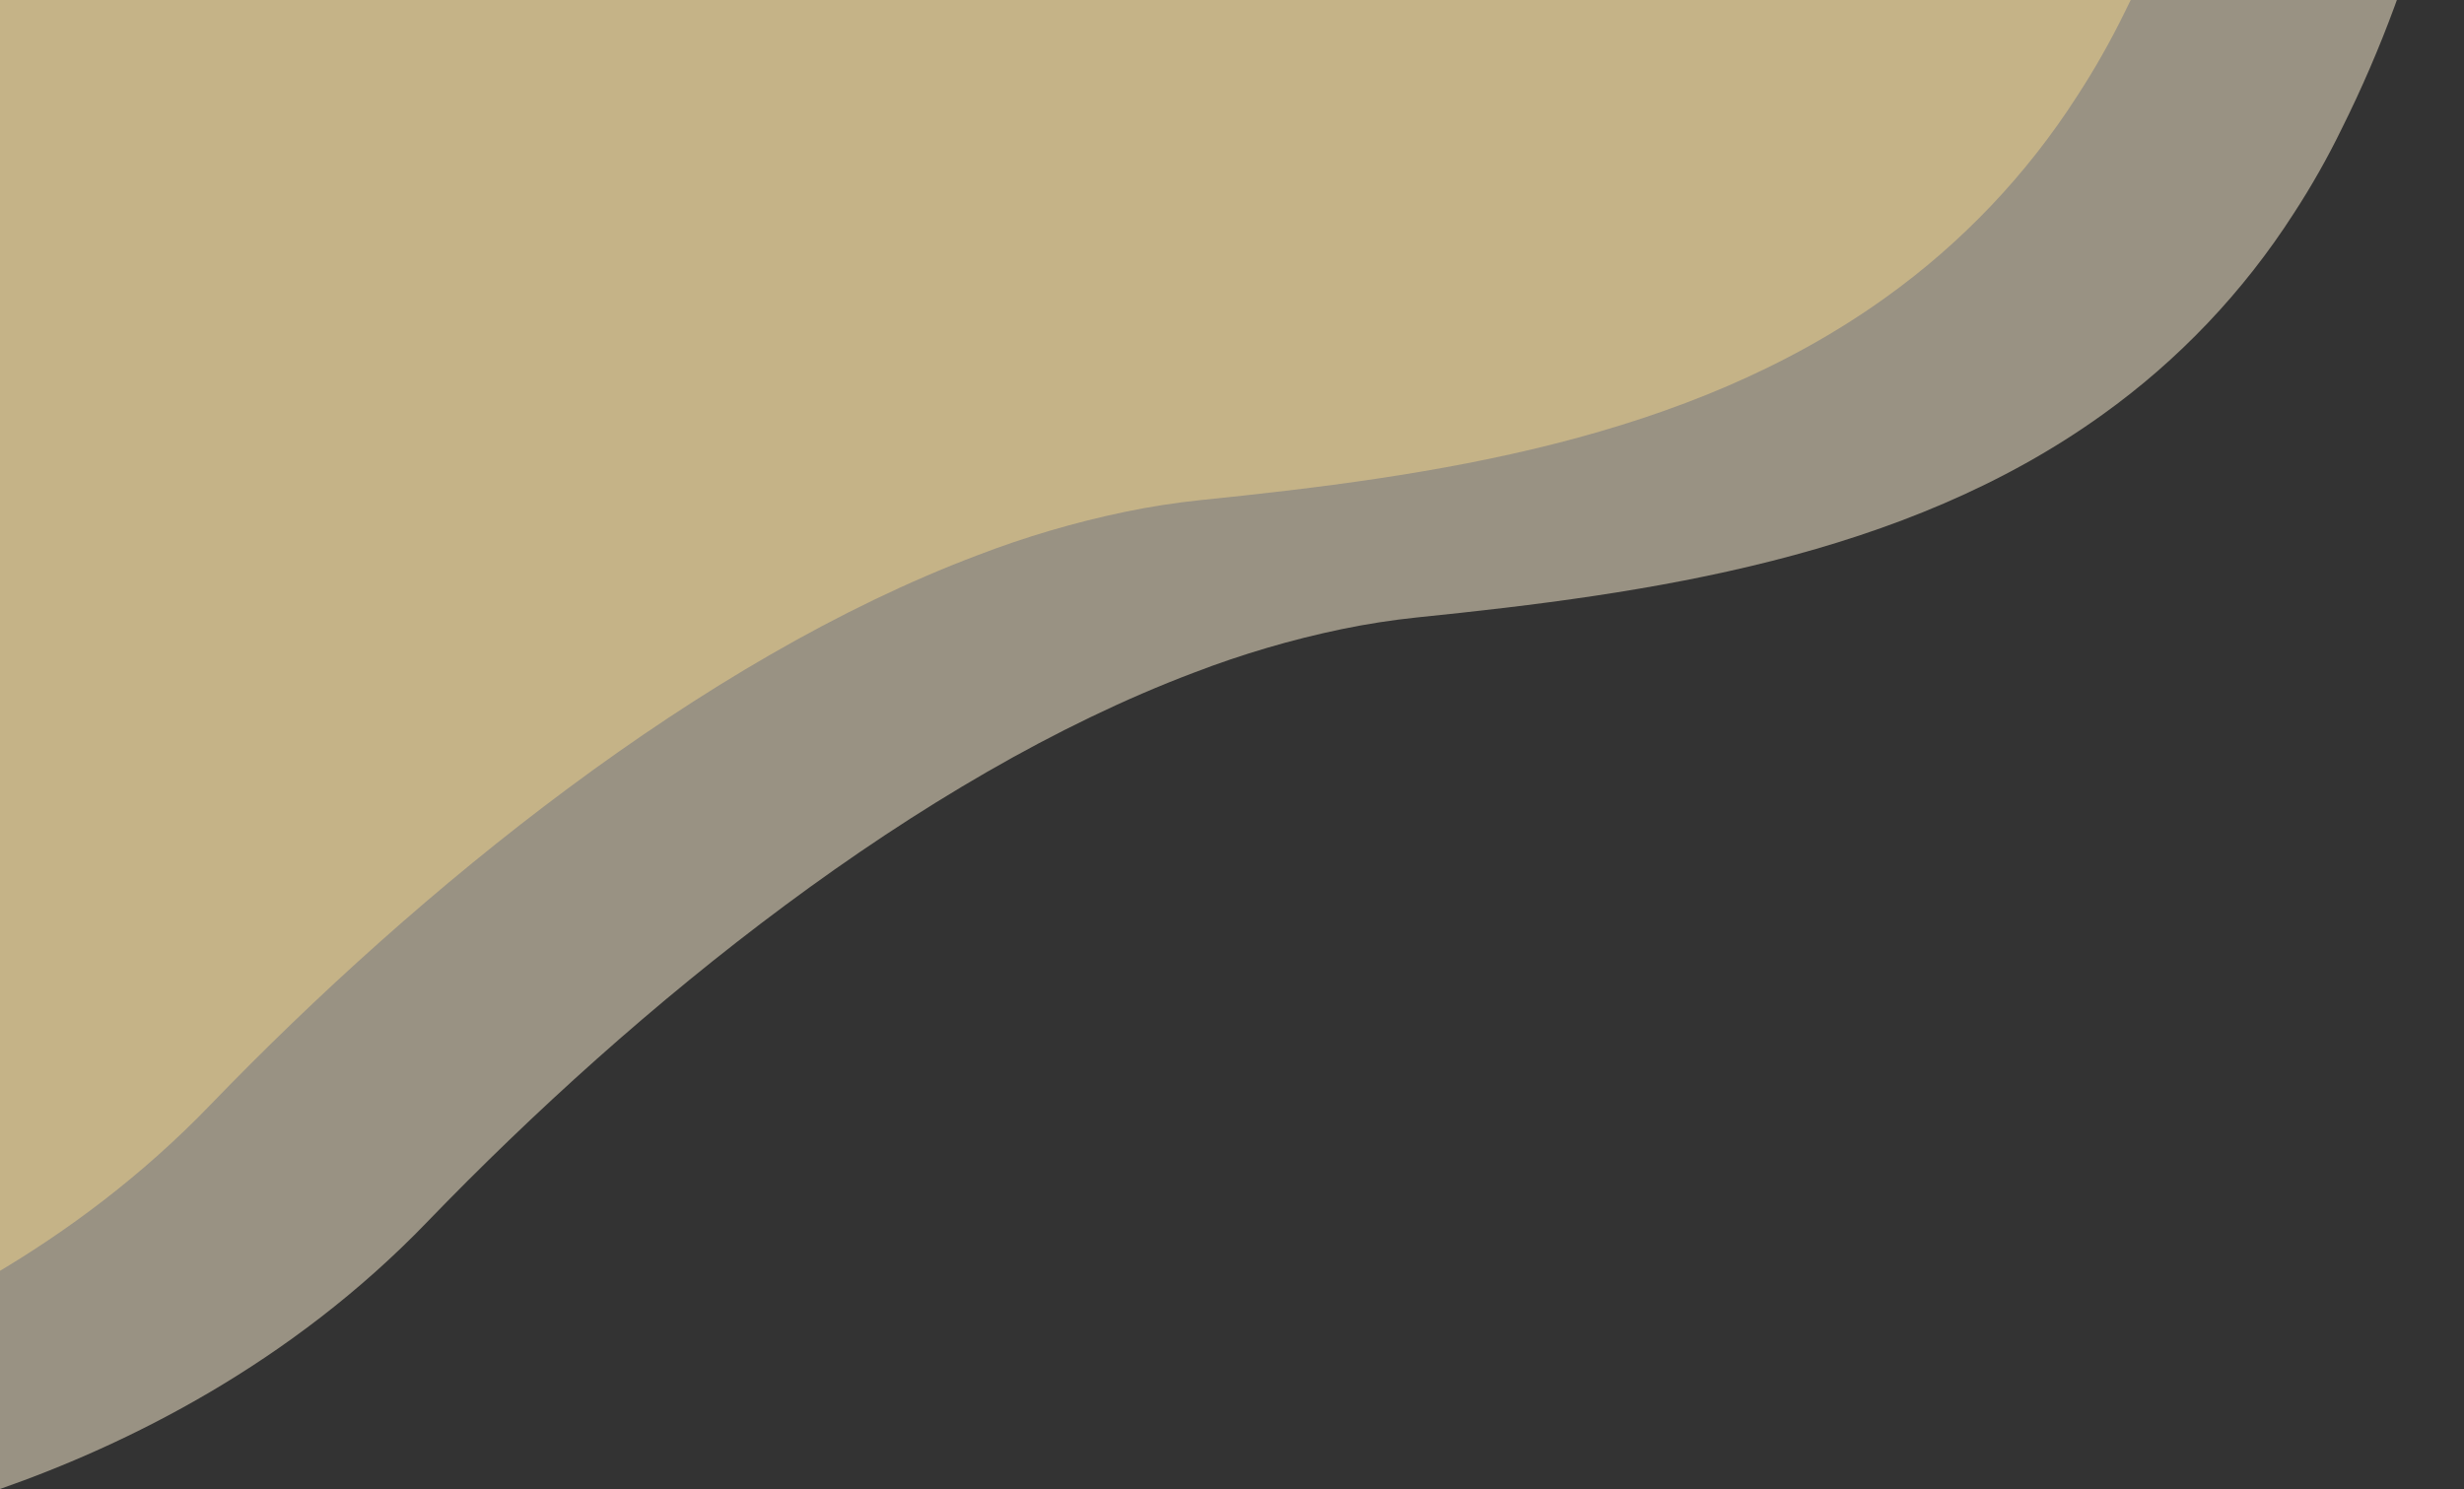
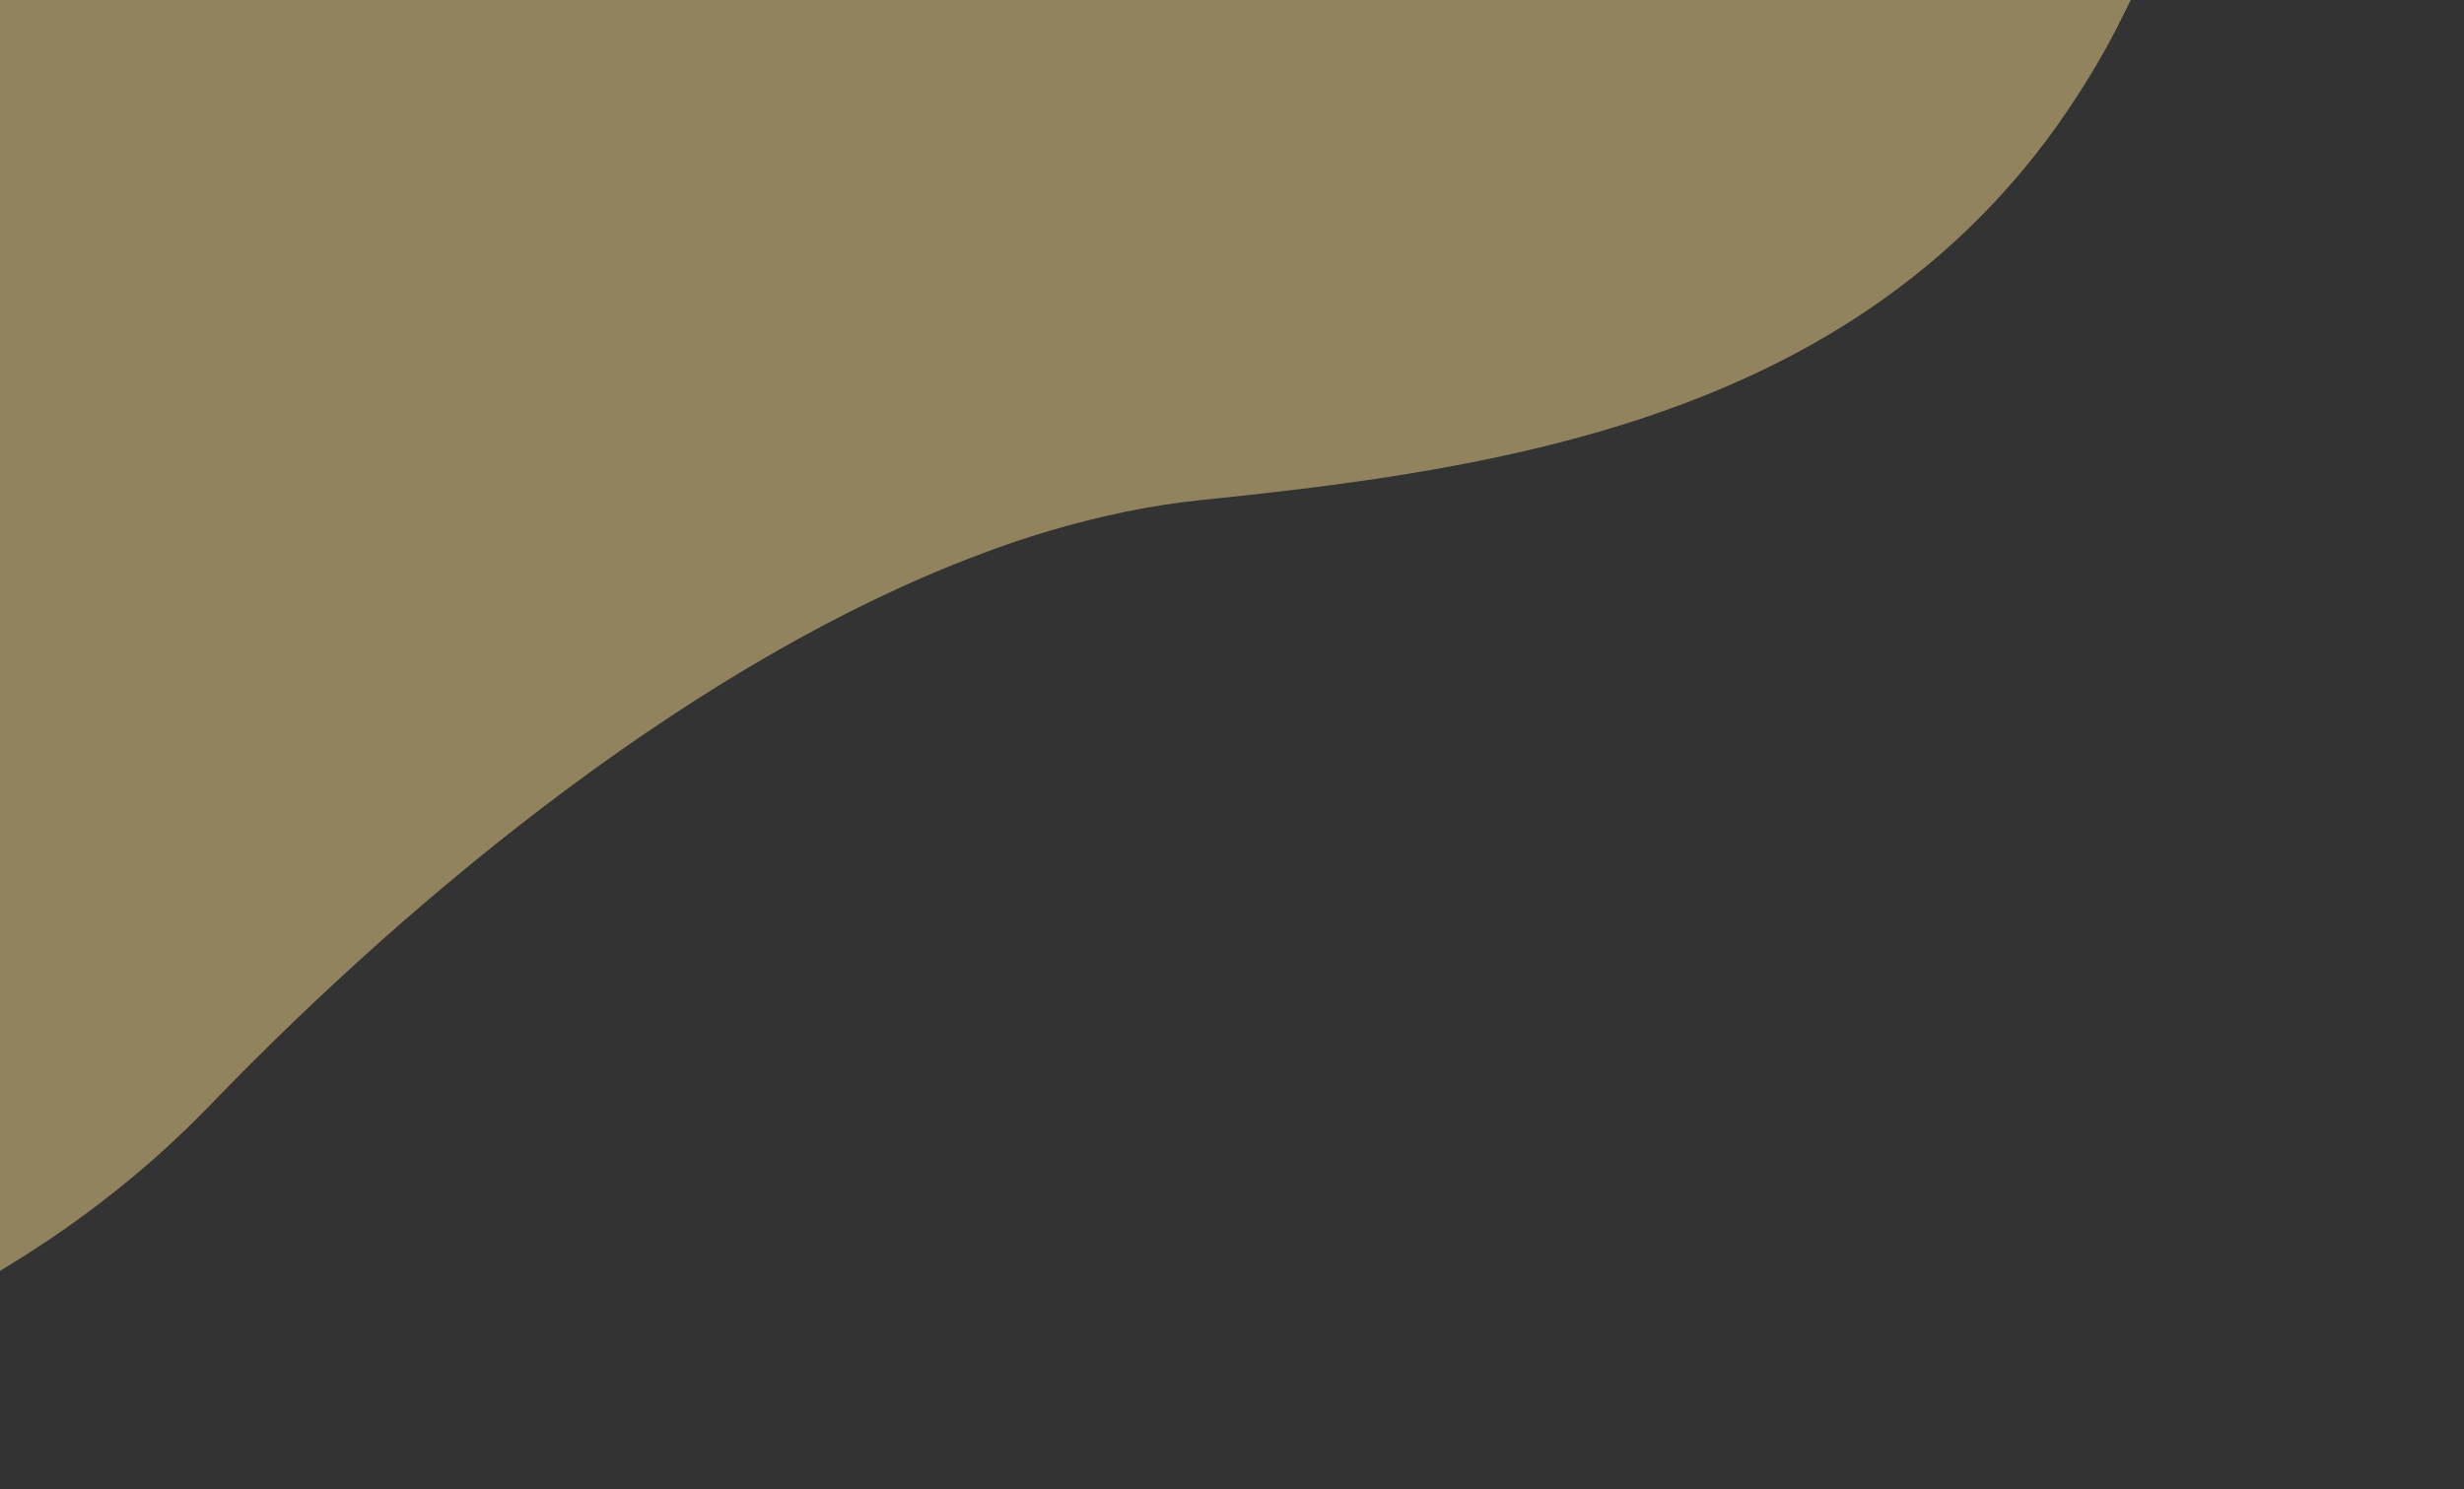
<svg xmlns="http://www.w3.org/2000/svg" width="273" height="165" viewBox="0 0 273 165" fill="none">
  <rect x="0" y="0" width="273" height="165" fill="#333333" stroke="none" />
  <g clip-path="url(#clip0_298_9809)">
-     <path opacity="0.5" d="M272.207 -27.863C271.894 -25.199 271.498 -22.534 271.018 -19.869C270.629 -17.751 270.169 -15.622 269.659 -13.504C267.29 -3.895 263.865 5.421 259.446 14.277C257.871 17.512 256.095 20.646 254.13 23.66C248.548 32.357 241.366 39.915 232.965 45.934C210.881 61.813 182.791 65.79 157.019 68.418C154.211 68.71 151.419 69.144 148.655 69.717C143.088 70.876 137.624 72.483 132.316 74.524C101.638 86.096 70.5 111.408 47.377 135.361C32.137 151.21 13.99 160.103 0 165V-47H272.677C273.085 -40.62 272.927 -34.216 272.207 -27.863Z" fill="#FFF3D5" />
    <path opacity="0.5" d="M248.207 -40.864C247.894 -38.199 247.498 -35.534 247.018 -32.869C246.629 -30.751 246.169 -28.622 245.659 -26.504C243.29 -16.895 239.865 -7.579 235.446 1.277C233.871 4.512 232.095 7.646 230.13 10.66C224.548 19.357 217.366 26.915 208.965 32.934C186.881 48.813 158.791 52.79 133.019 55.418C130.211 55.71 127.419 56.144 124.655 56.717C119.088 57.876 113.624 59.483 108.316 61.524C77.638 73.096 46.5 98.408 23.377 122.361C8.137 138.21 -10.01 147.103 -24 152V-60H248.677C249.085 -53.62 248.927 -47.216 248.207 -40.864Z" fill="#F2D58D" />
  </g>
  <defs>
    <clipPath id="clip0_298_9809">
      <rect width="272.897" height="212" fill="white" transform="translate(0 -47)" />
    </clipPath>
  </defs>
</svg>